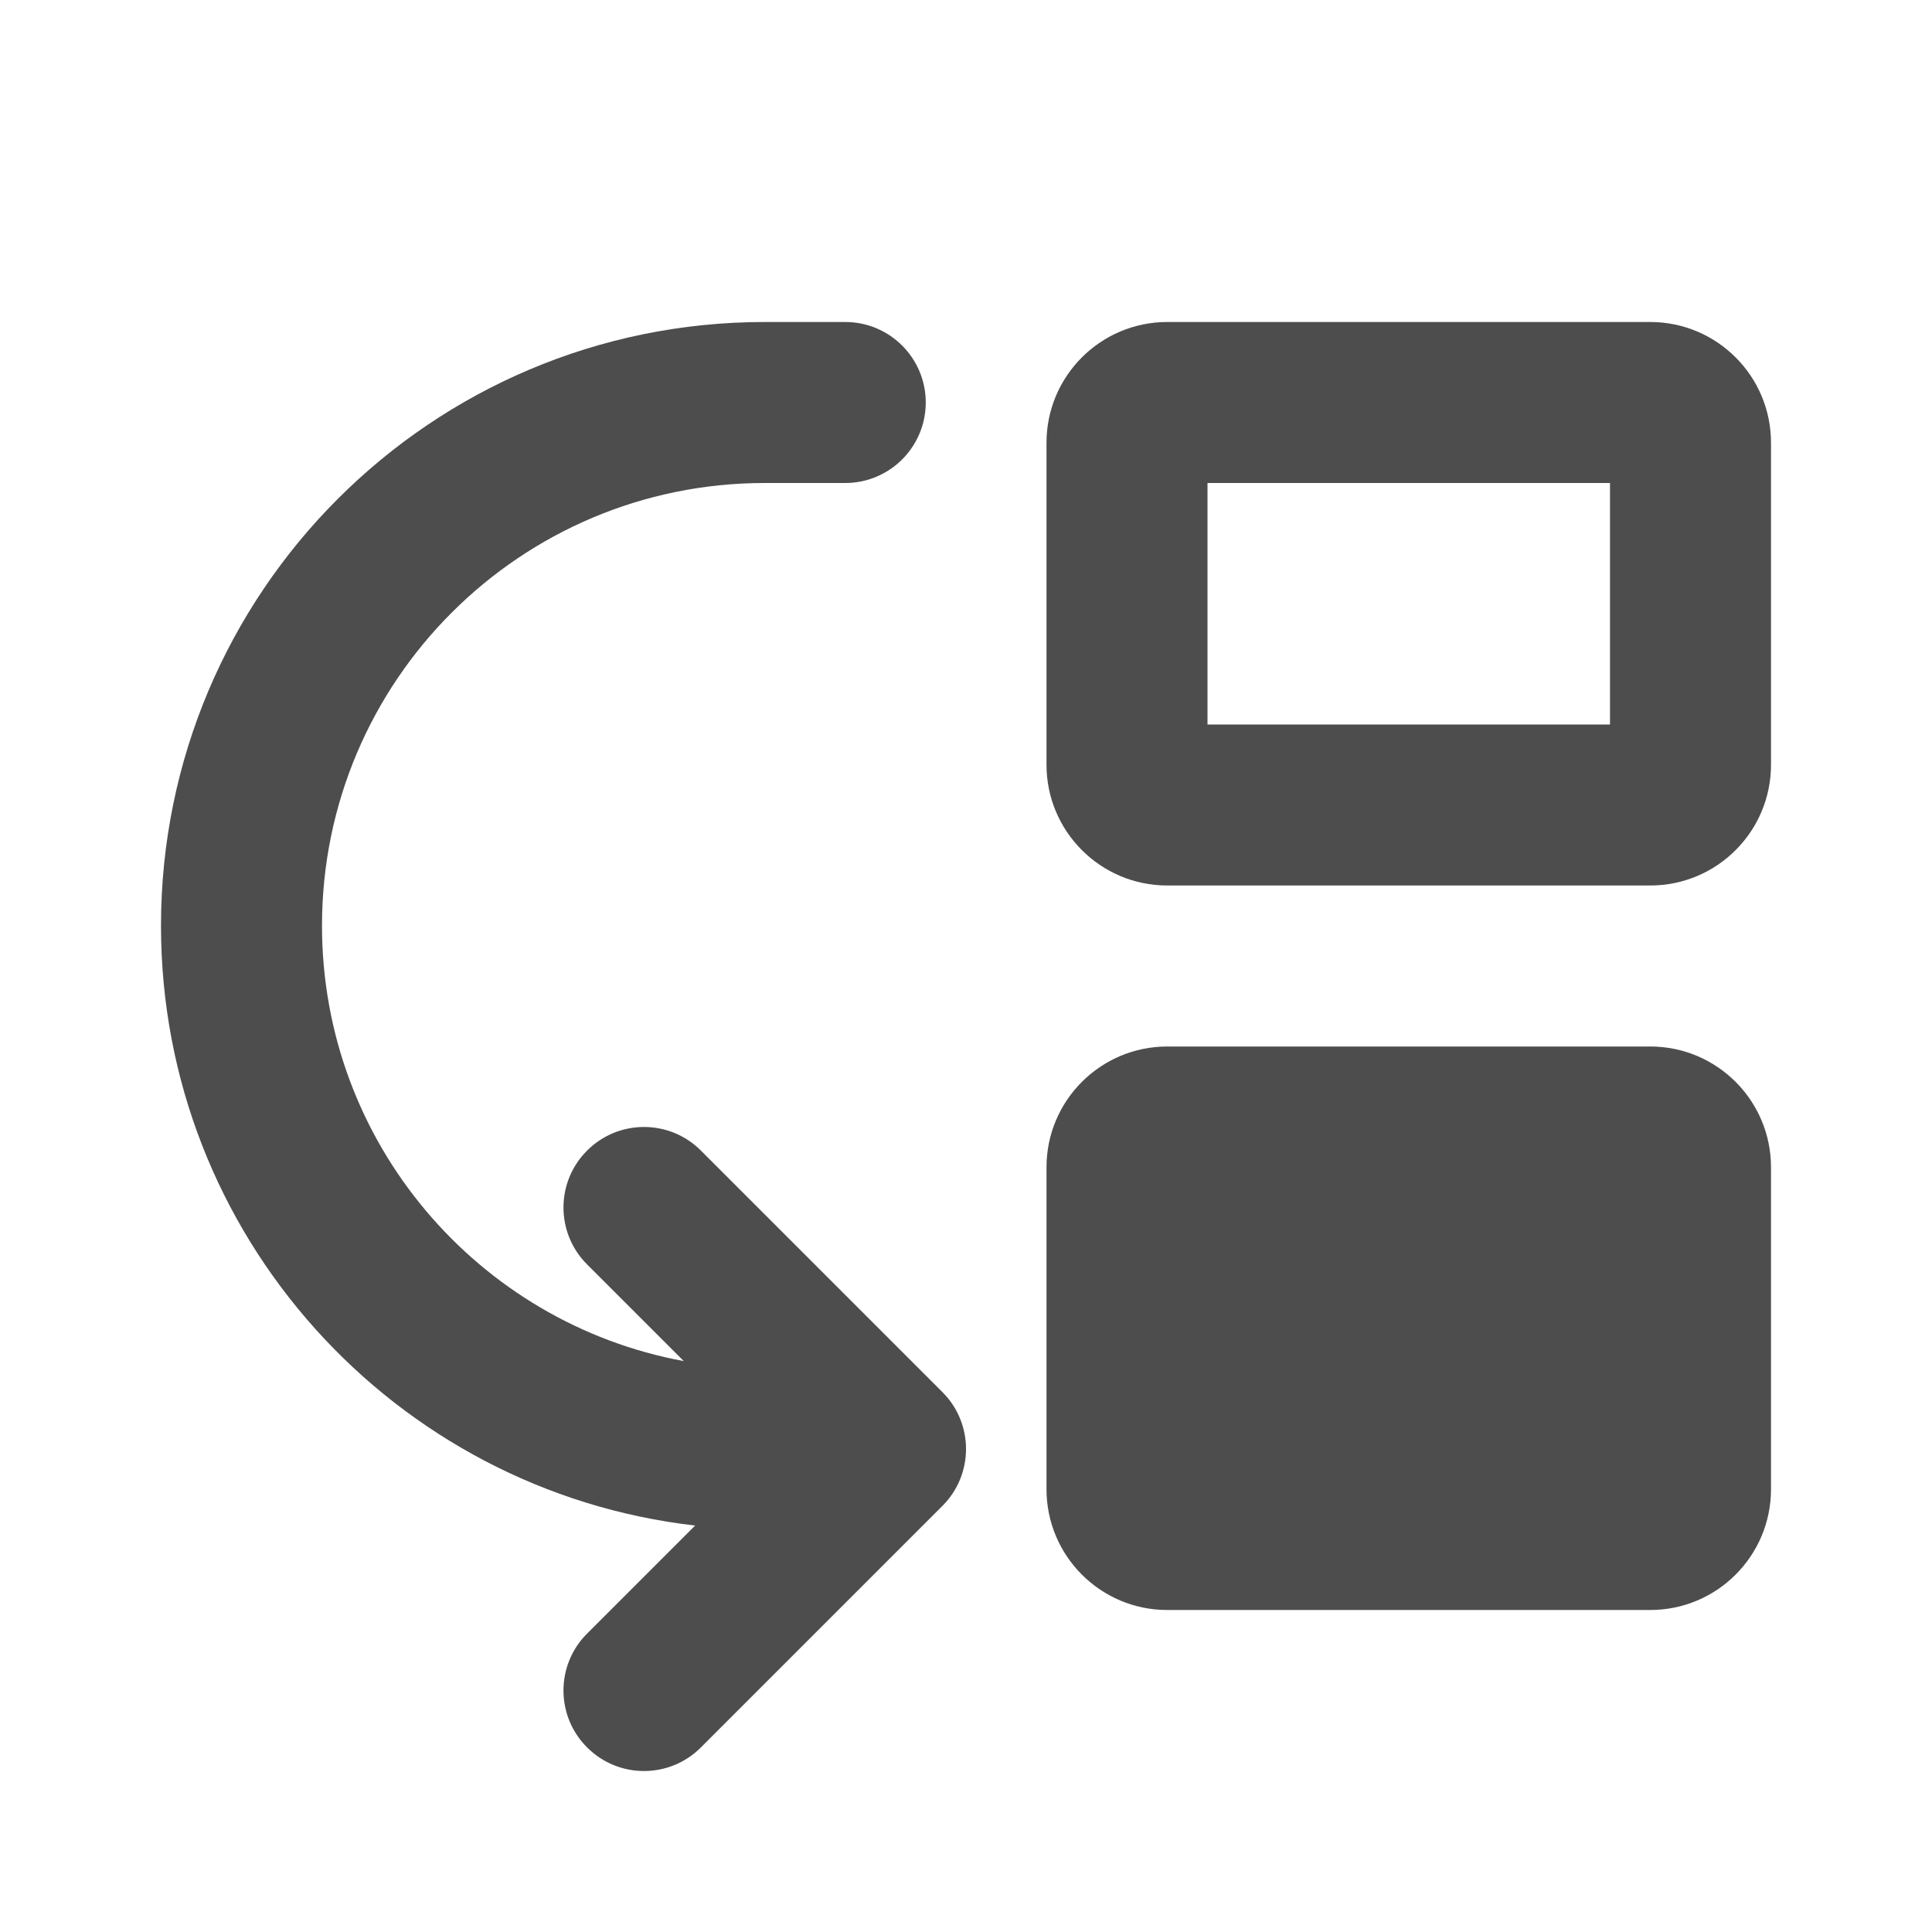
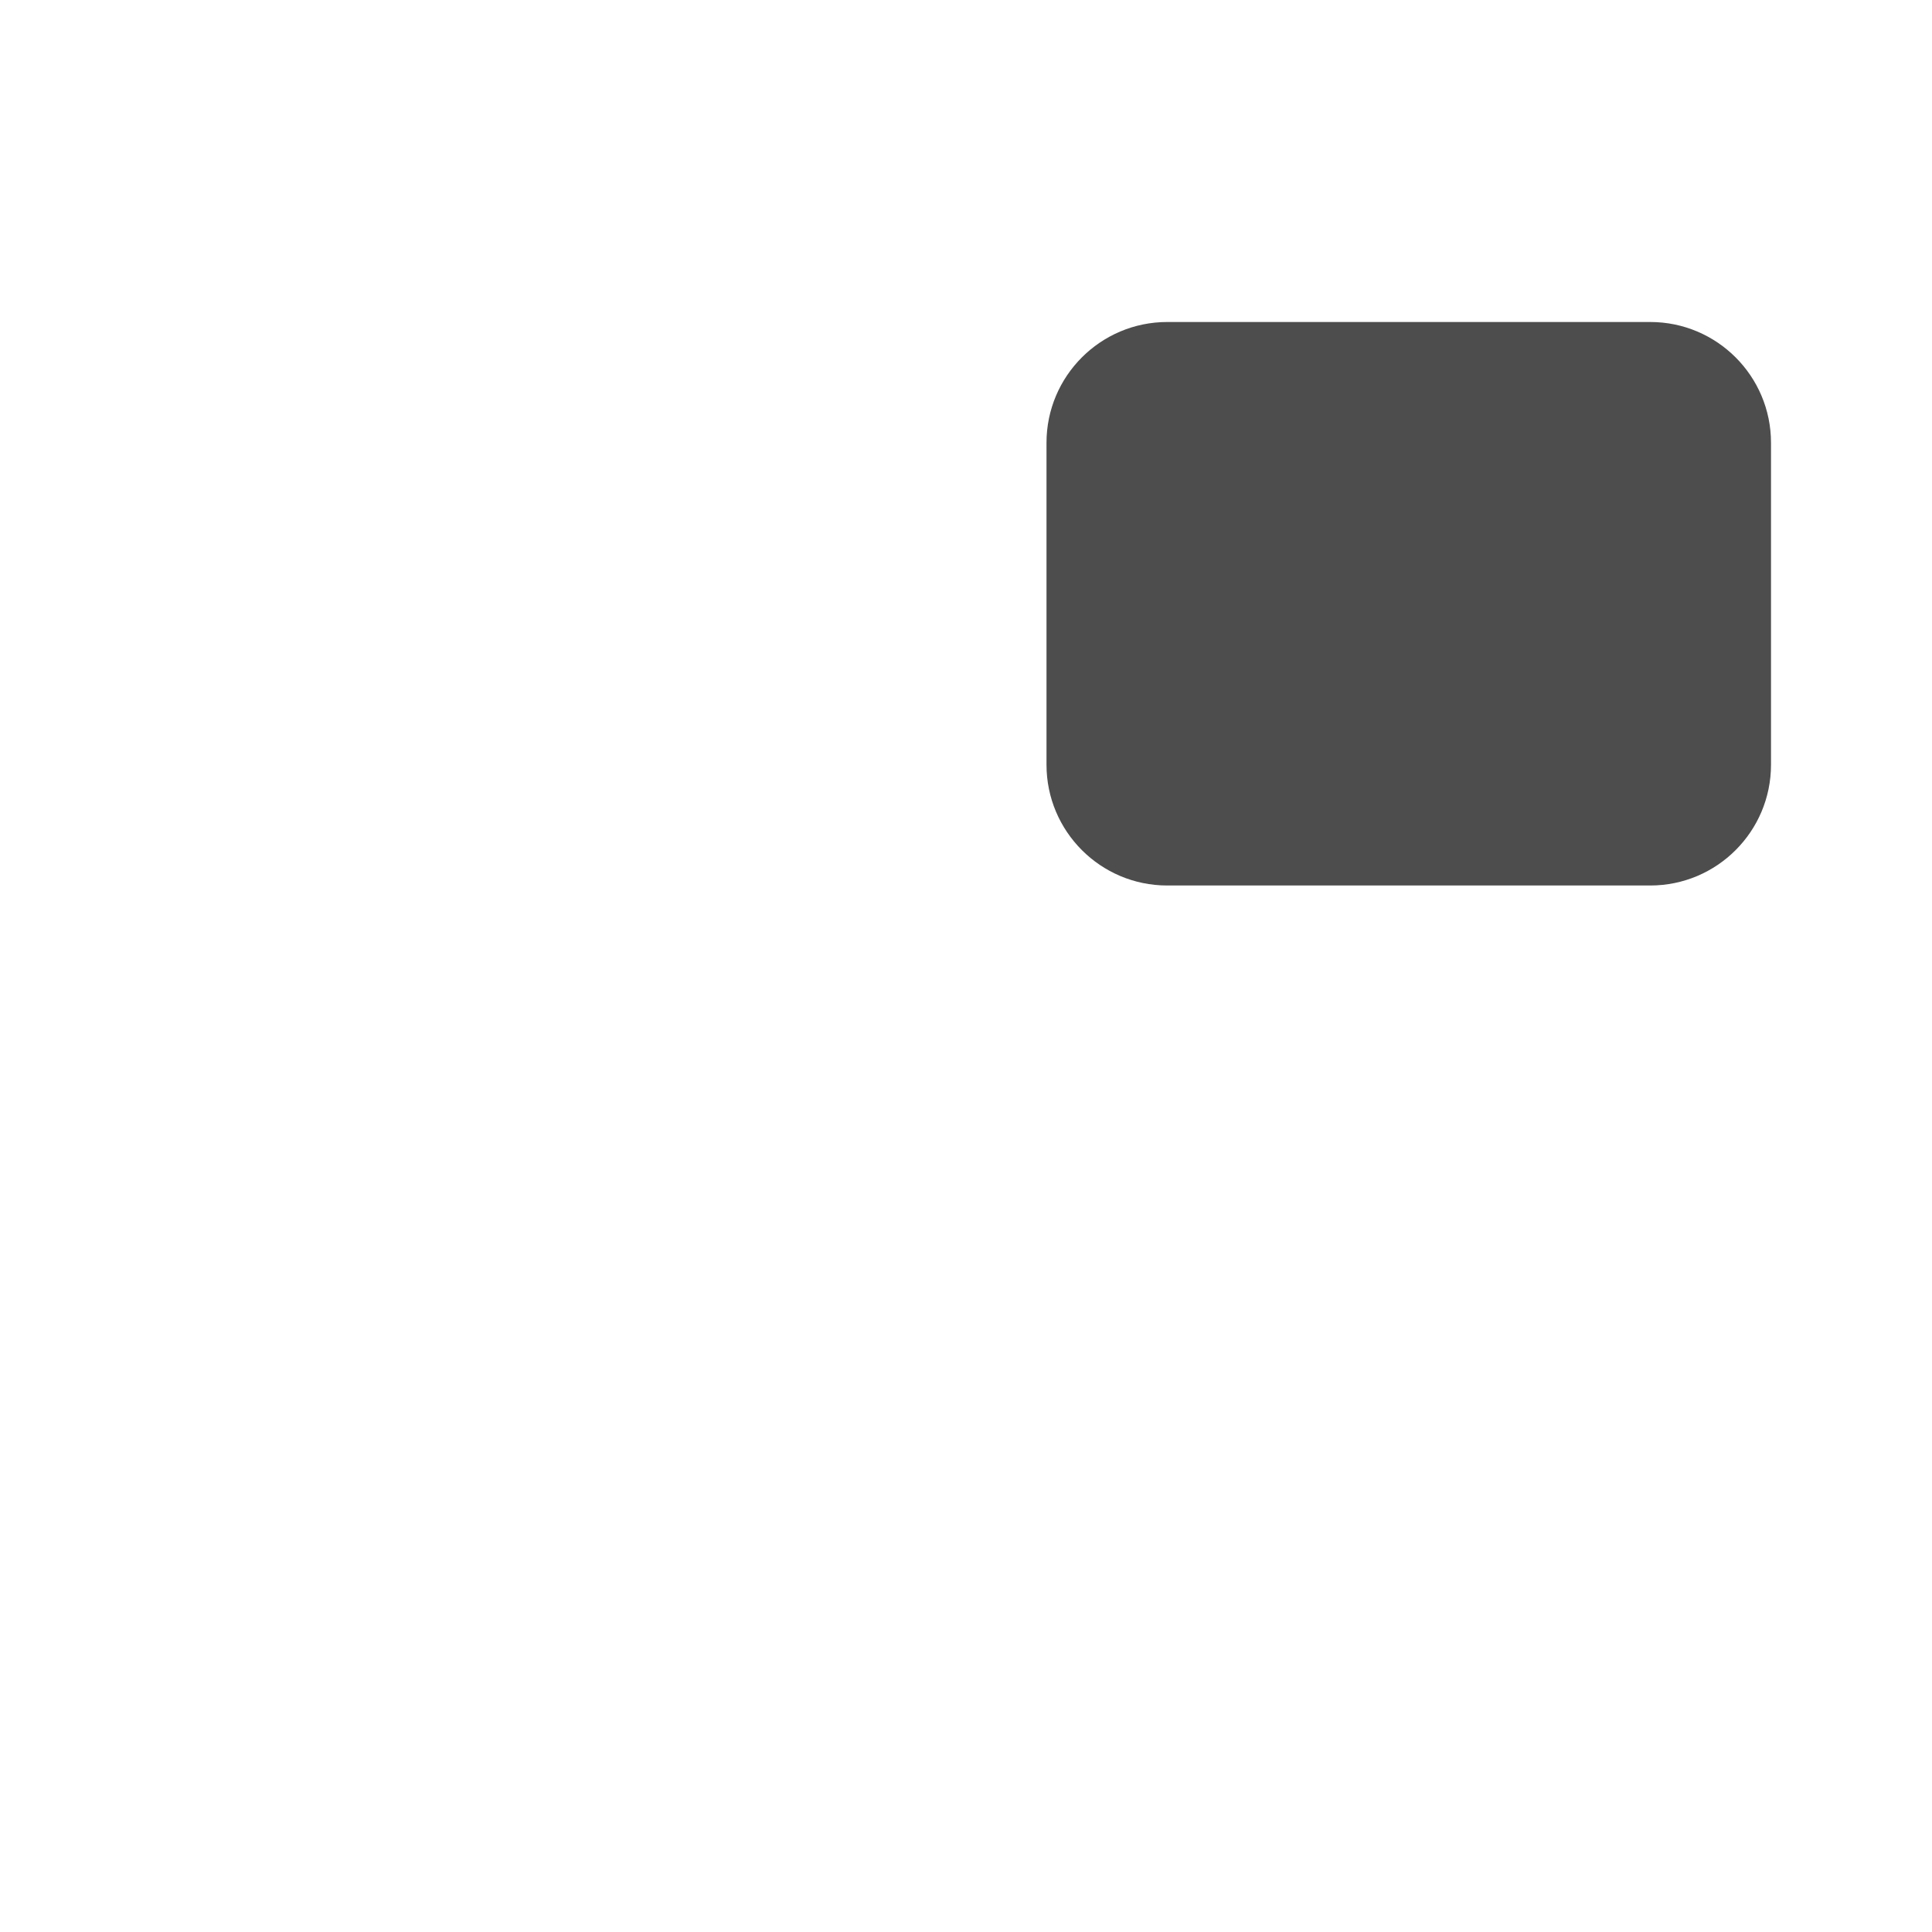
<svg xmlns="http://www.w3.org/2000/svg" width="24" height="24" viewBox="0 0 24 24" fill="none">
-   <path fill-rule="evenodd" clip-rule="evenodd" d="M2 11.5C2 7.358 5.358 4 9.5 4H10.5C11.052 4 11.5 4.448 11.5 5C11.5 5.552 11.052 6 10.5 6H9.5C6.462 6 4 8.462 4 11.5C4 14.194 5.937 16.436 8.494 16.908L7.293 15.707C6.902 15.317 6.902 14.683 7.293 14.293C7.683 13.902 8.317 13.902 8.707 14.293L11.707 17.293C12.098 17.683 12.098 18.317 11.707 18.707L8.707 21.707C8.317 22.098 7.683 22.098 7.293 21.707C6.902 21.317 6.902 20.683 7.293 20.293L8.635 18.951C4.9 18.522 2 15.35 2 11.5Z" fill="#4D4D4D" />
-   <path fill-rule="evenodd" clip-rule="evenodd" d="M13 5.5C13 4.672 13.672 4 14.5 4H20.5C21.328 4 22 4.672 22 5.5V9.5C22 10.328 21.328 11 20.5 11H14.5C13.672 11 13 10.328 13 9.5V5.5ZM15 6V9H20V6H15Z" fill="#4D4D4D" />
-   <path d="M14.5 13C13.672 13 13 13.672 13 14.5V18.5C13 19.328 13.672 20 14.5 20H20.5C21.328 20 22 19.328 22 18.5V14.5C22 13.672 21.328 13 20.5 13H14.5Z" fill="#4D4D4D" />
+   <path fill-rule="evenodd" clip-rule="evenodd" d="M13 5.5C13 4.672 13.672 4 14.5 4H20.5C21.328 4 22 4.672 22 5.5V9.5C22 10.328 21.328 11 20.5 11H14.5C13.672 11 13 10.328 13 9.5V5.5ZM15 6V9V6H15Z" fill="#4D4D4D" />
</svg>